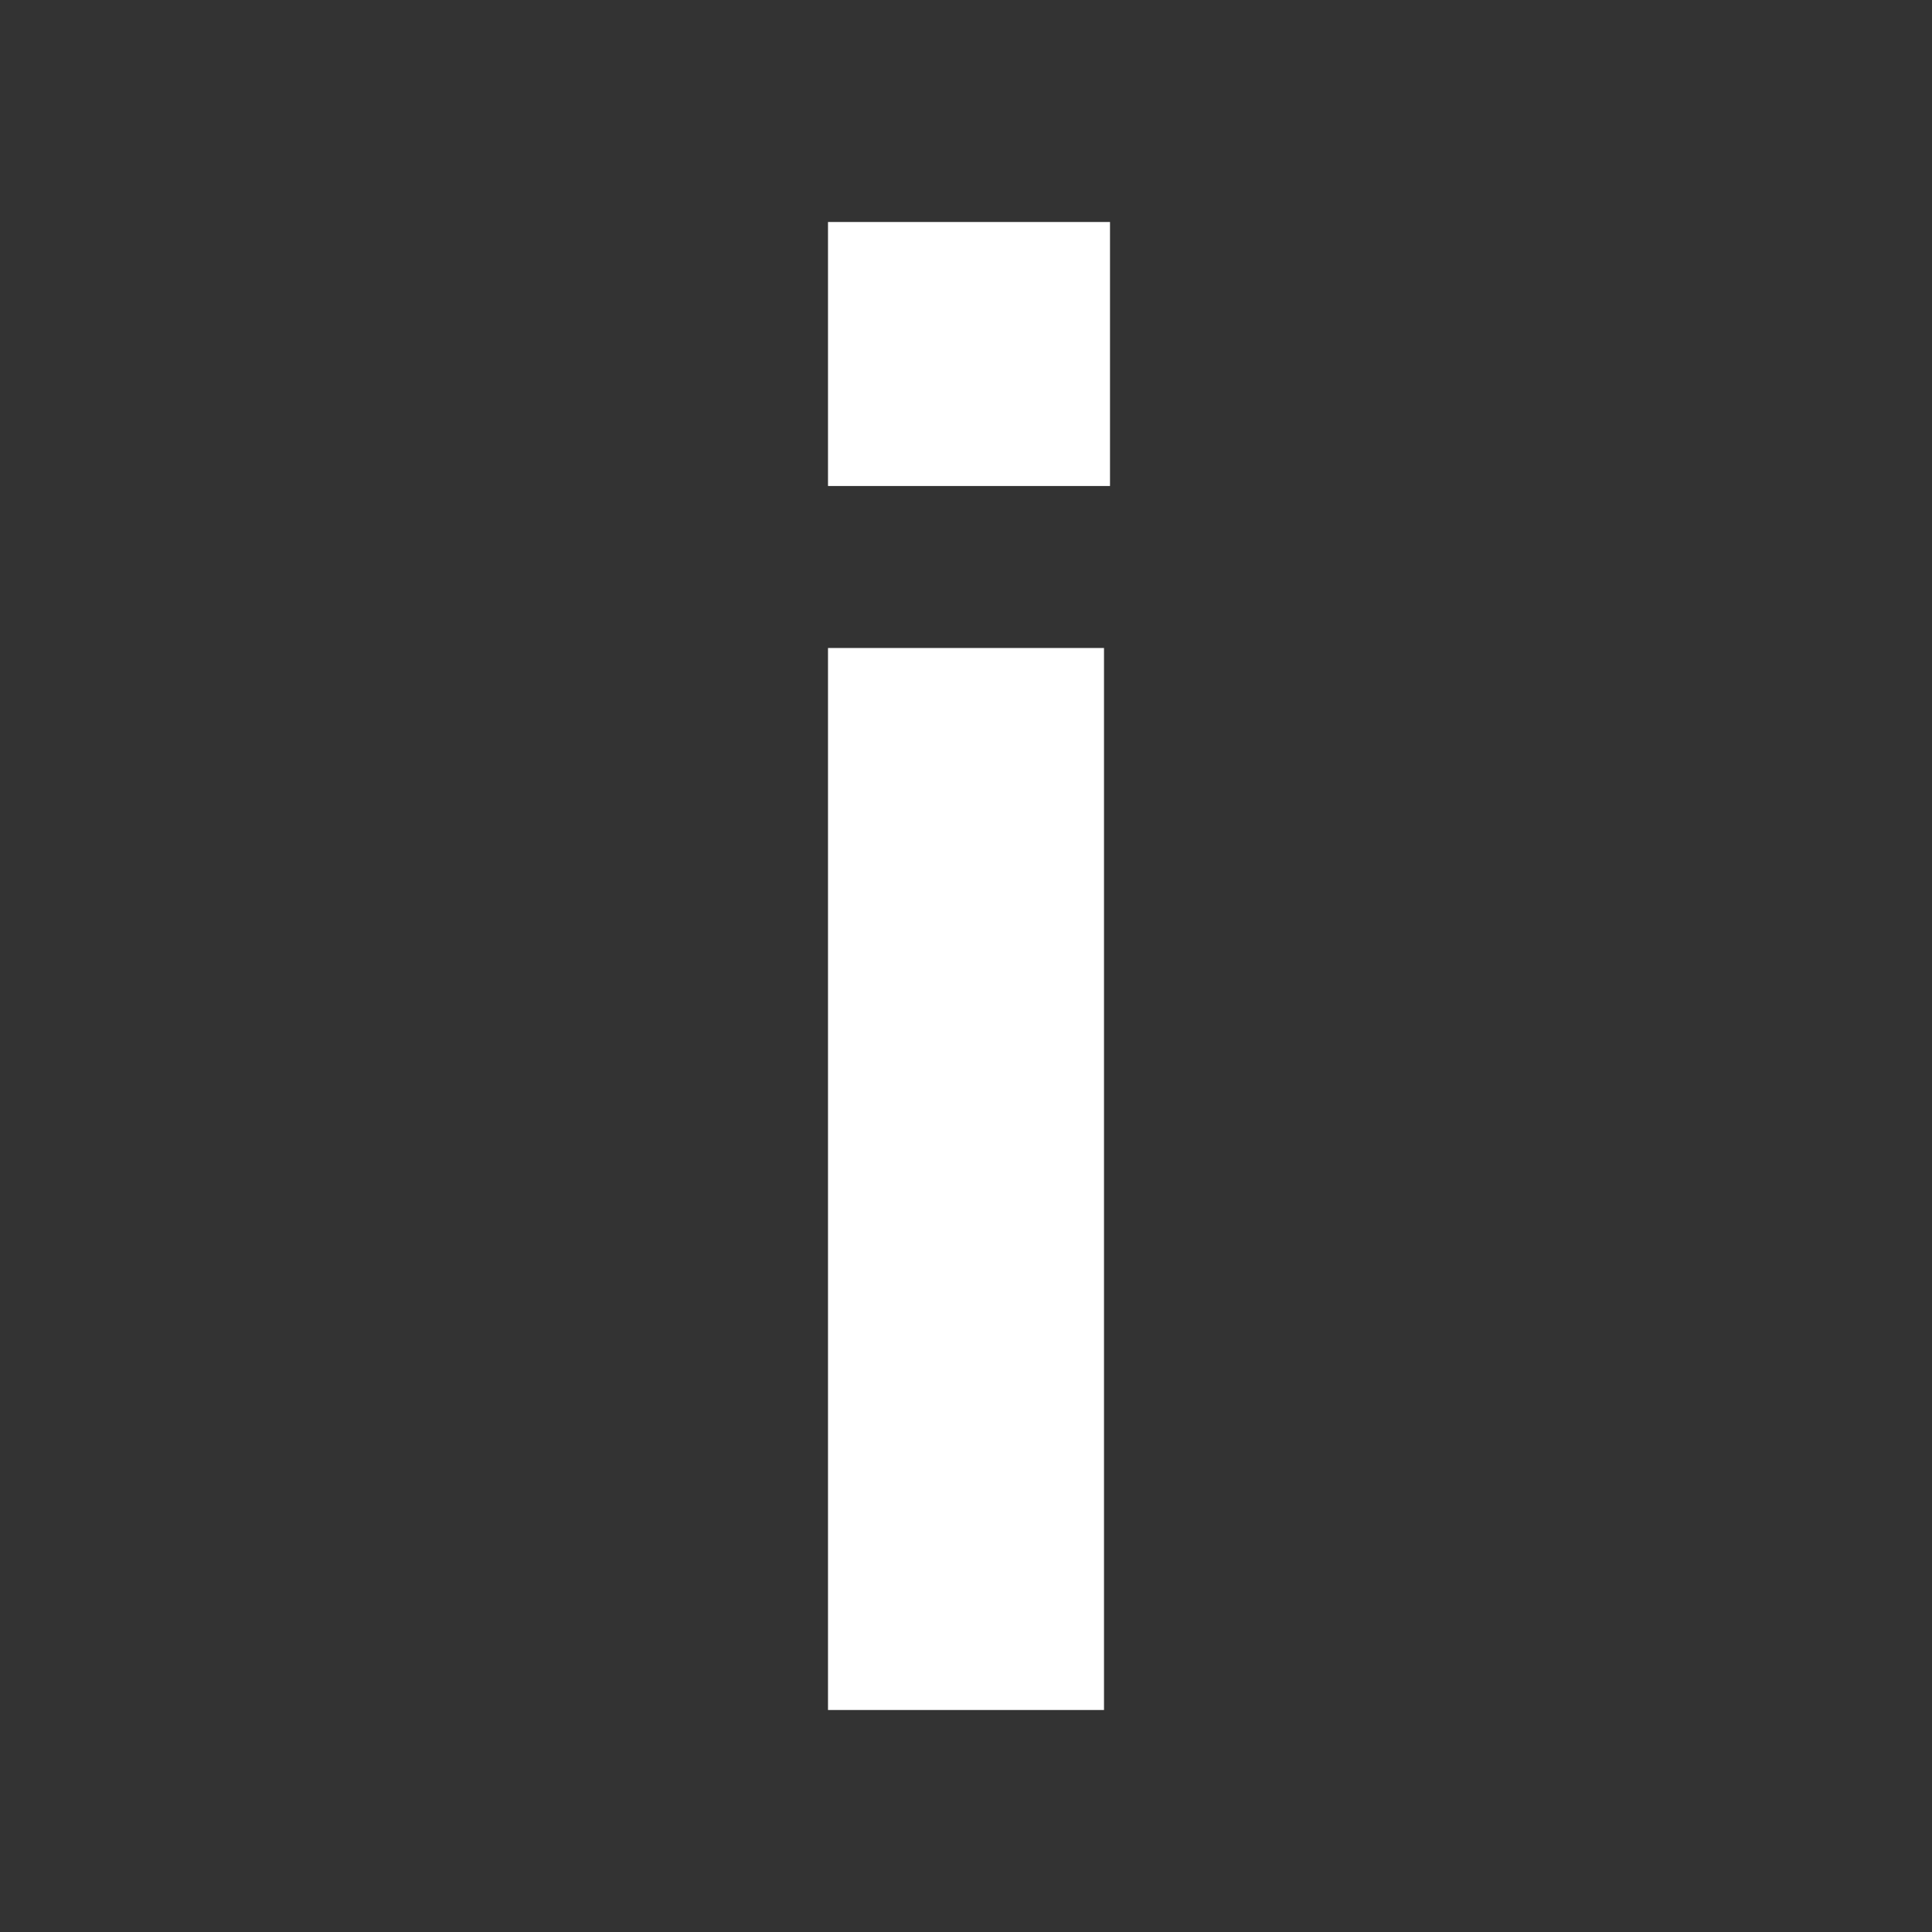
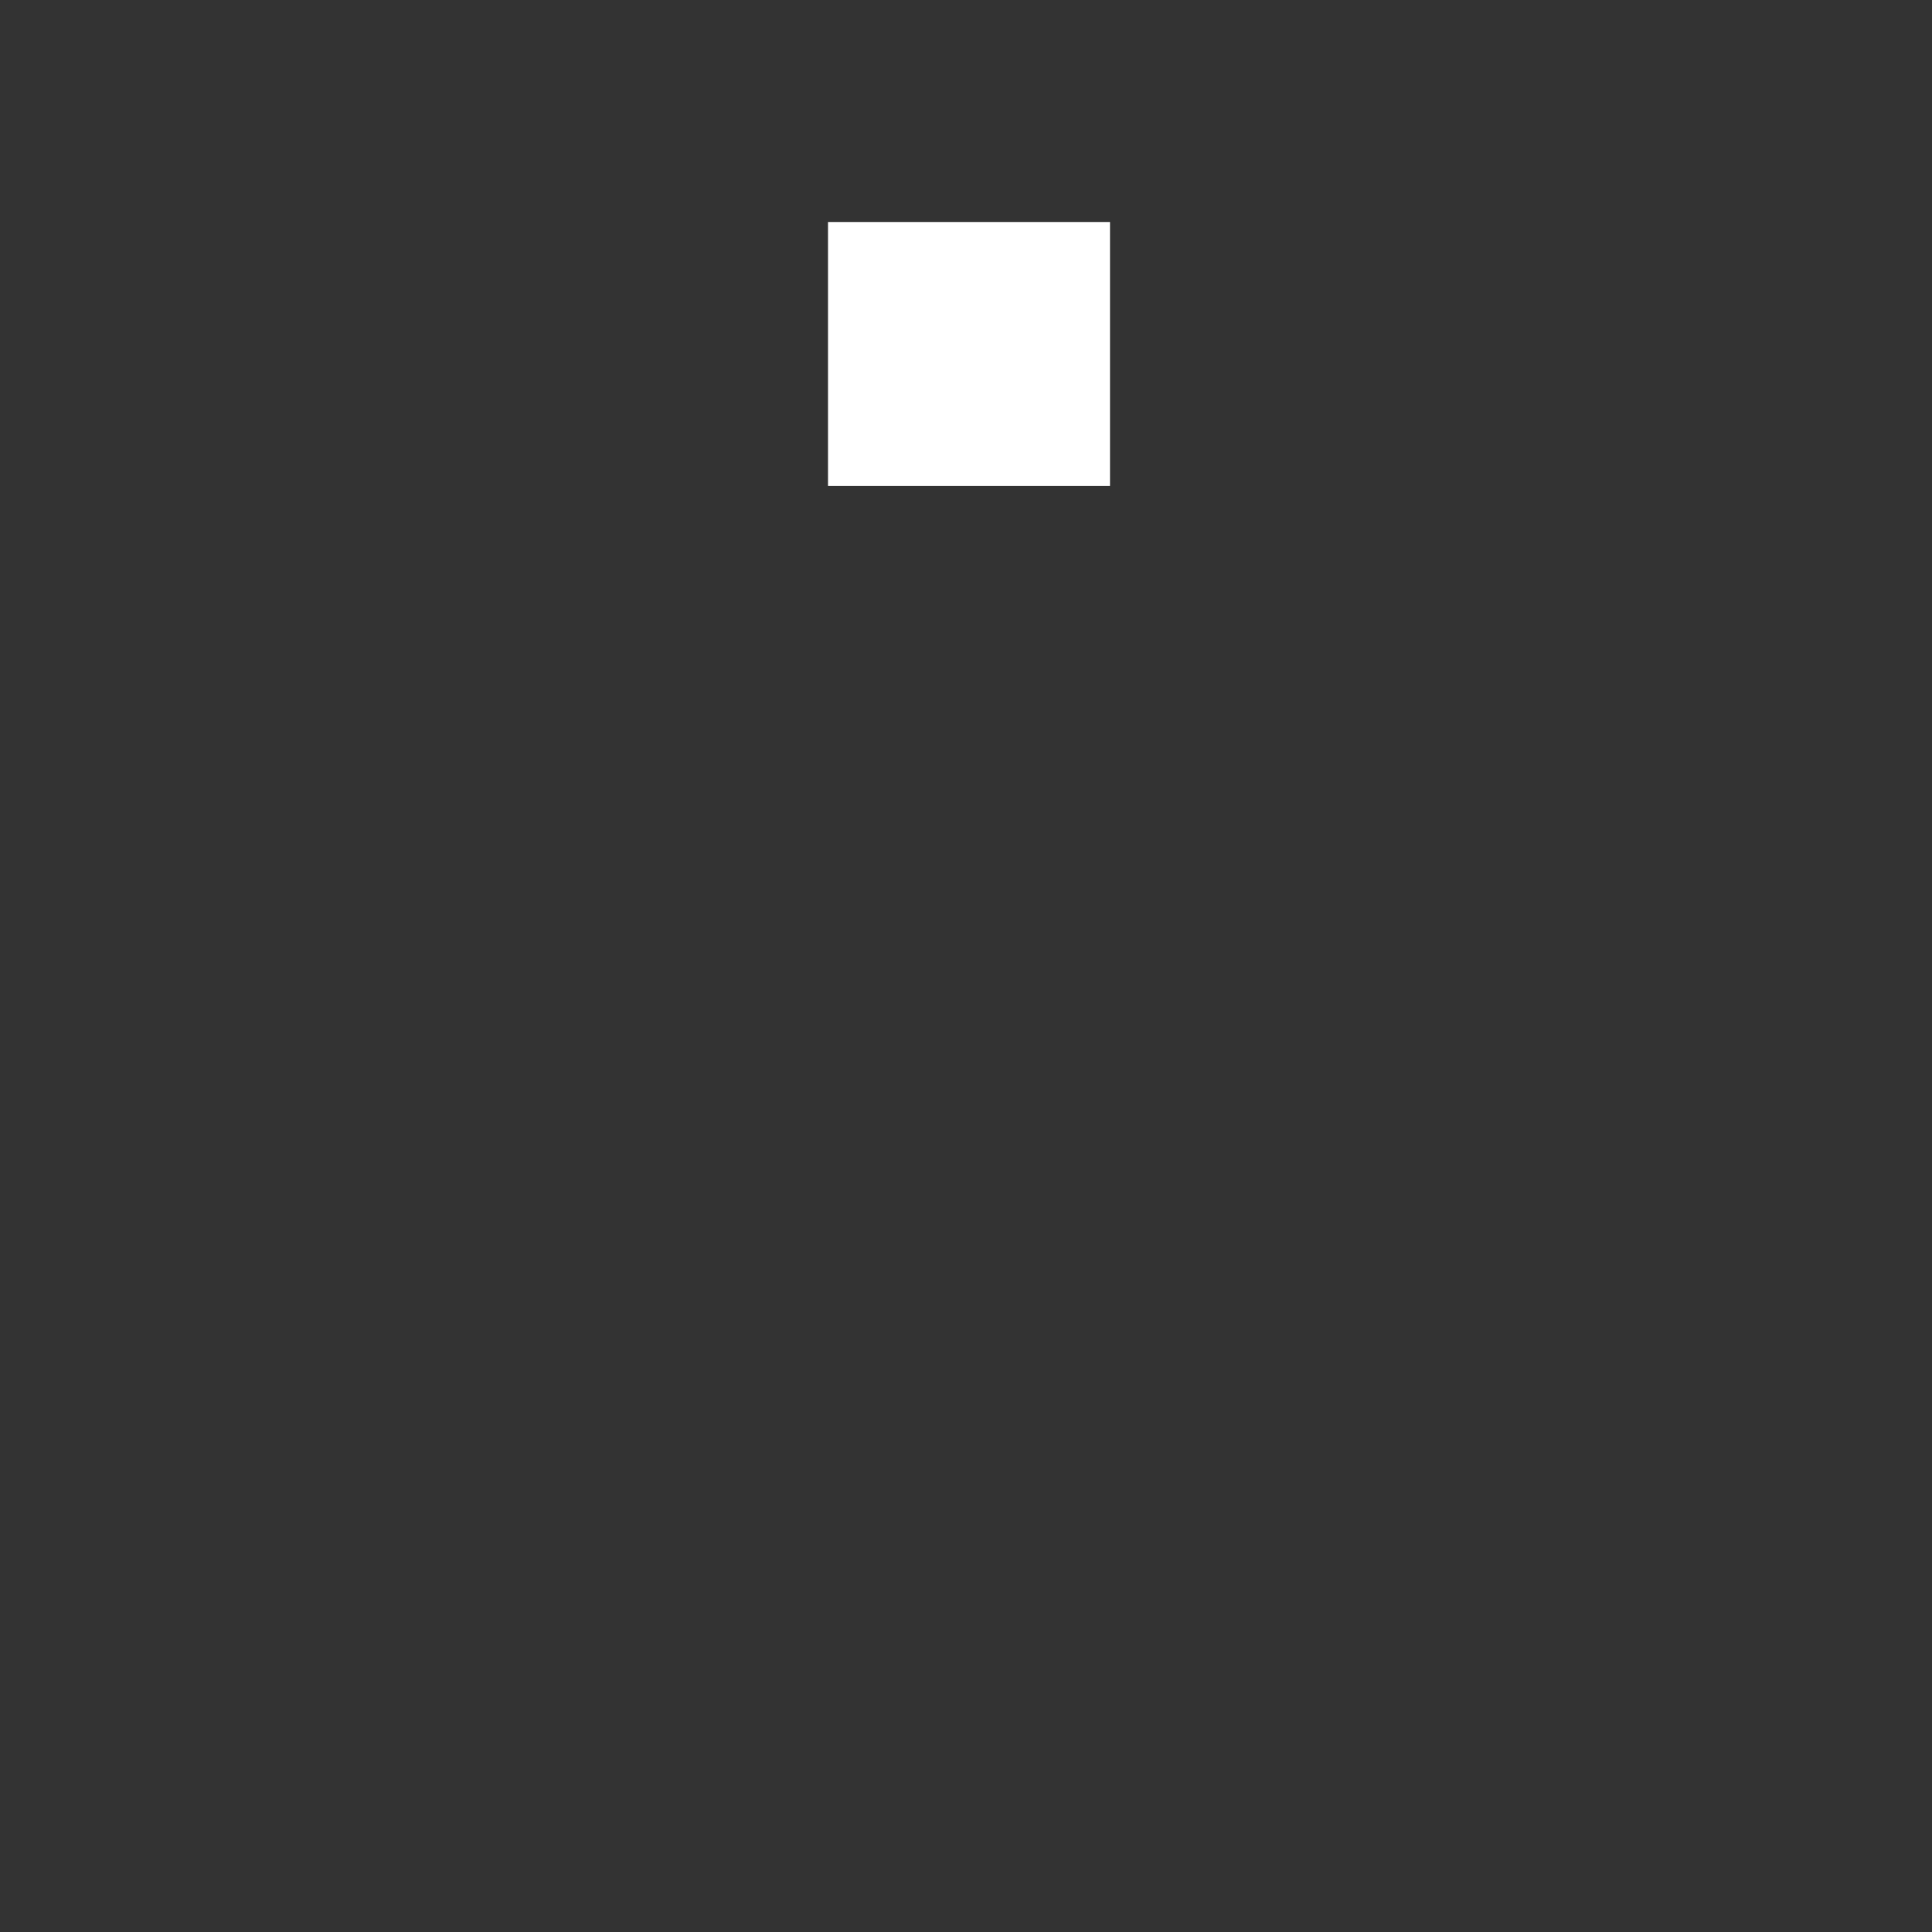
<svg xmlns="http://www.w3.org/2000/svg" width="322" height="322" viewBox="0 0 322 322" fill="none">
  <rect x="0" y="0" width="322" height="322" fill="#333333" stroke="none" />
-   <path d="M138 108V285H184V108H138Z" fill="white" />
  <path d="M185 81H138V37H185V81Z" fill="white" />
</svg>